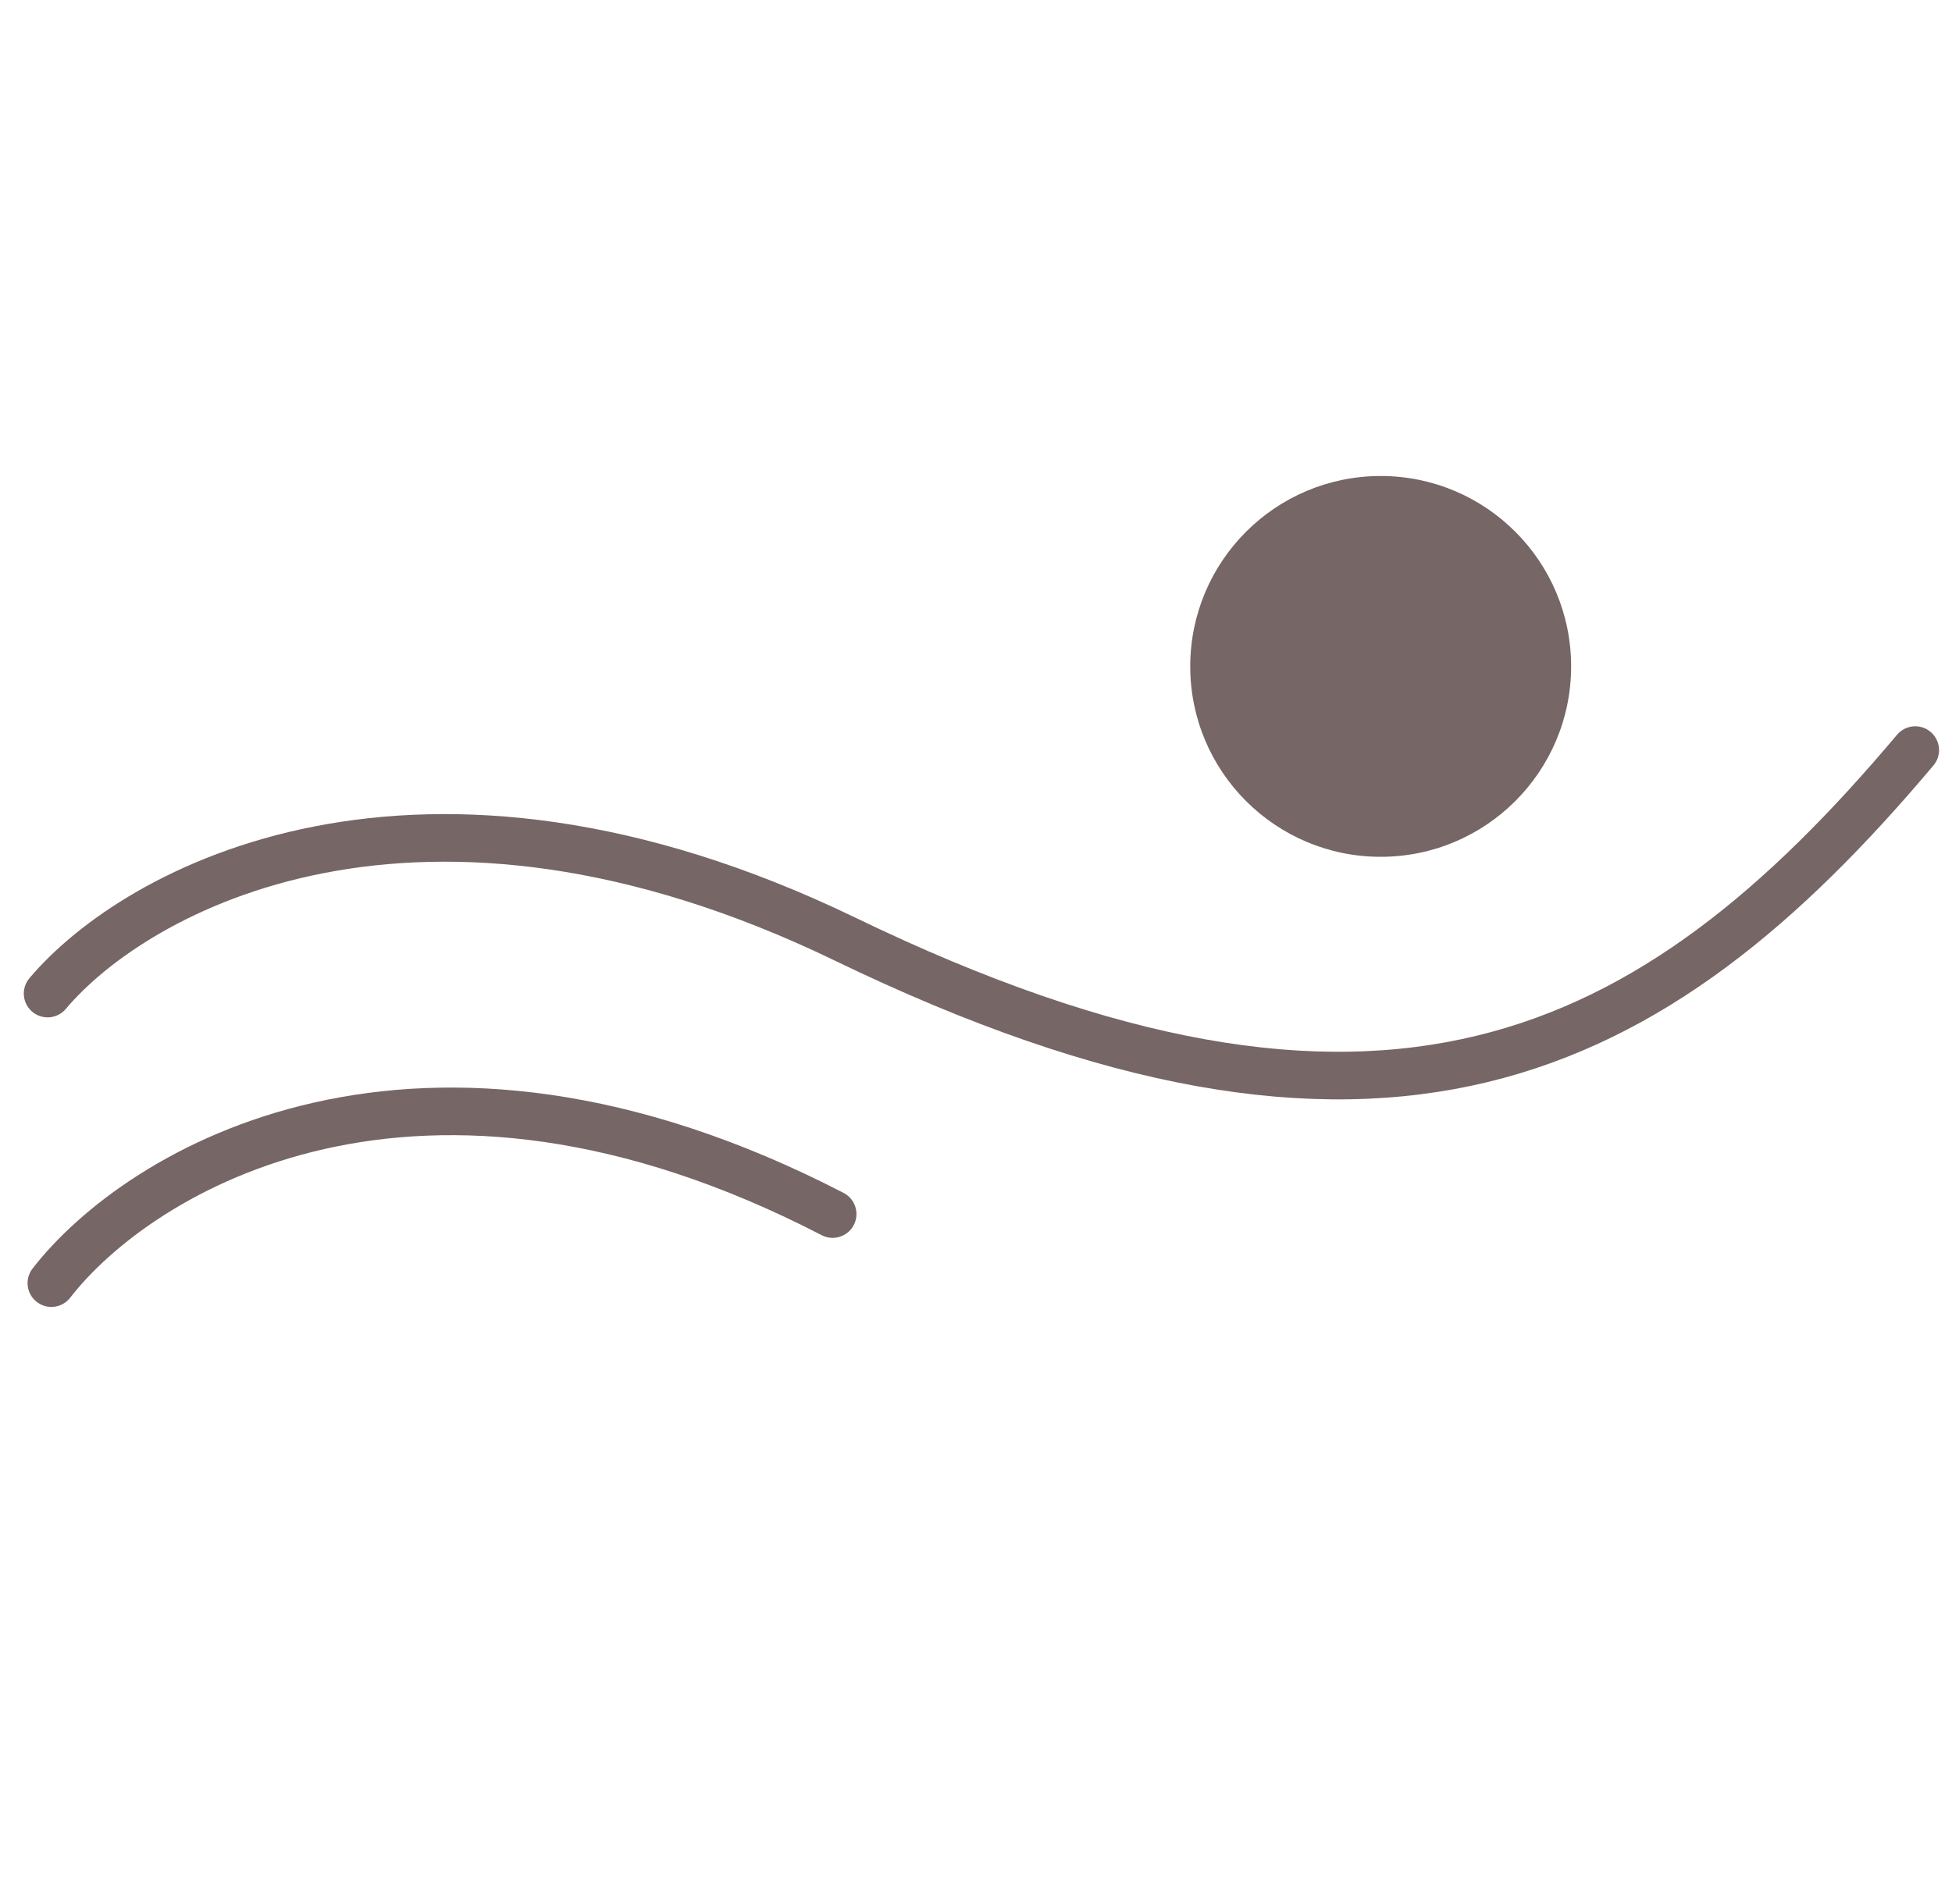
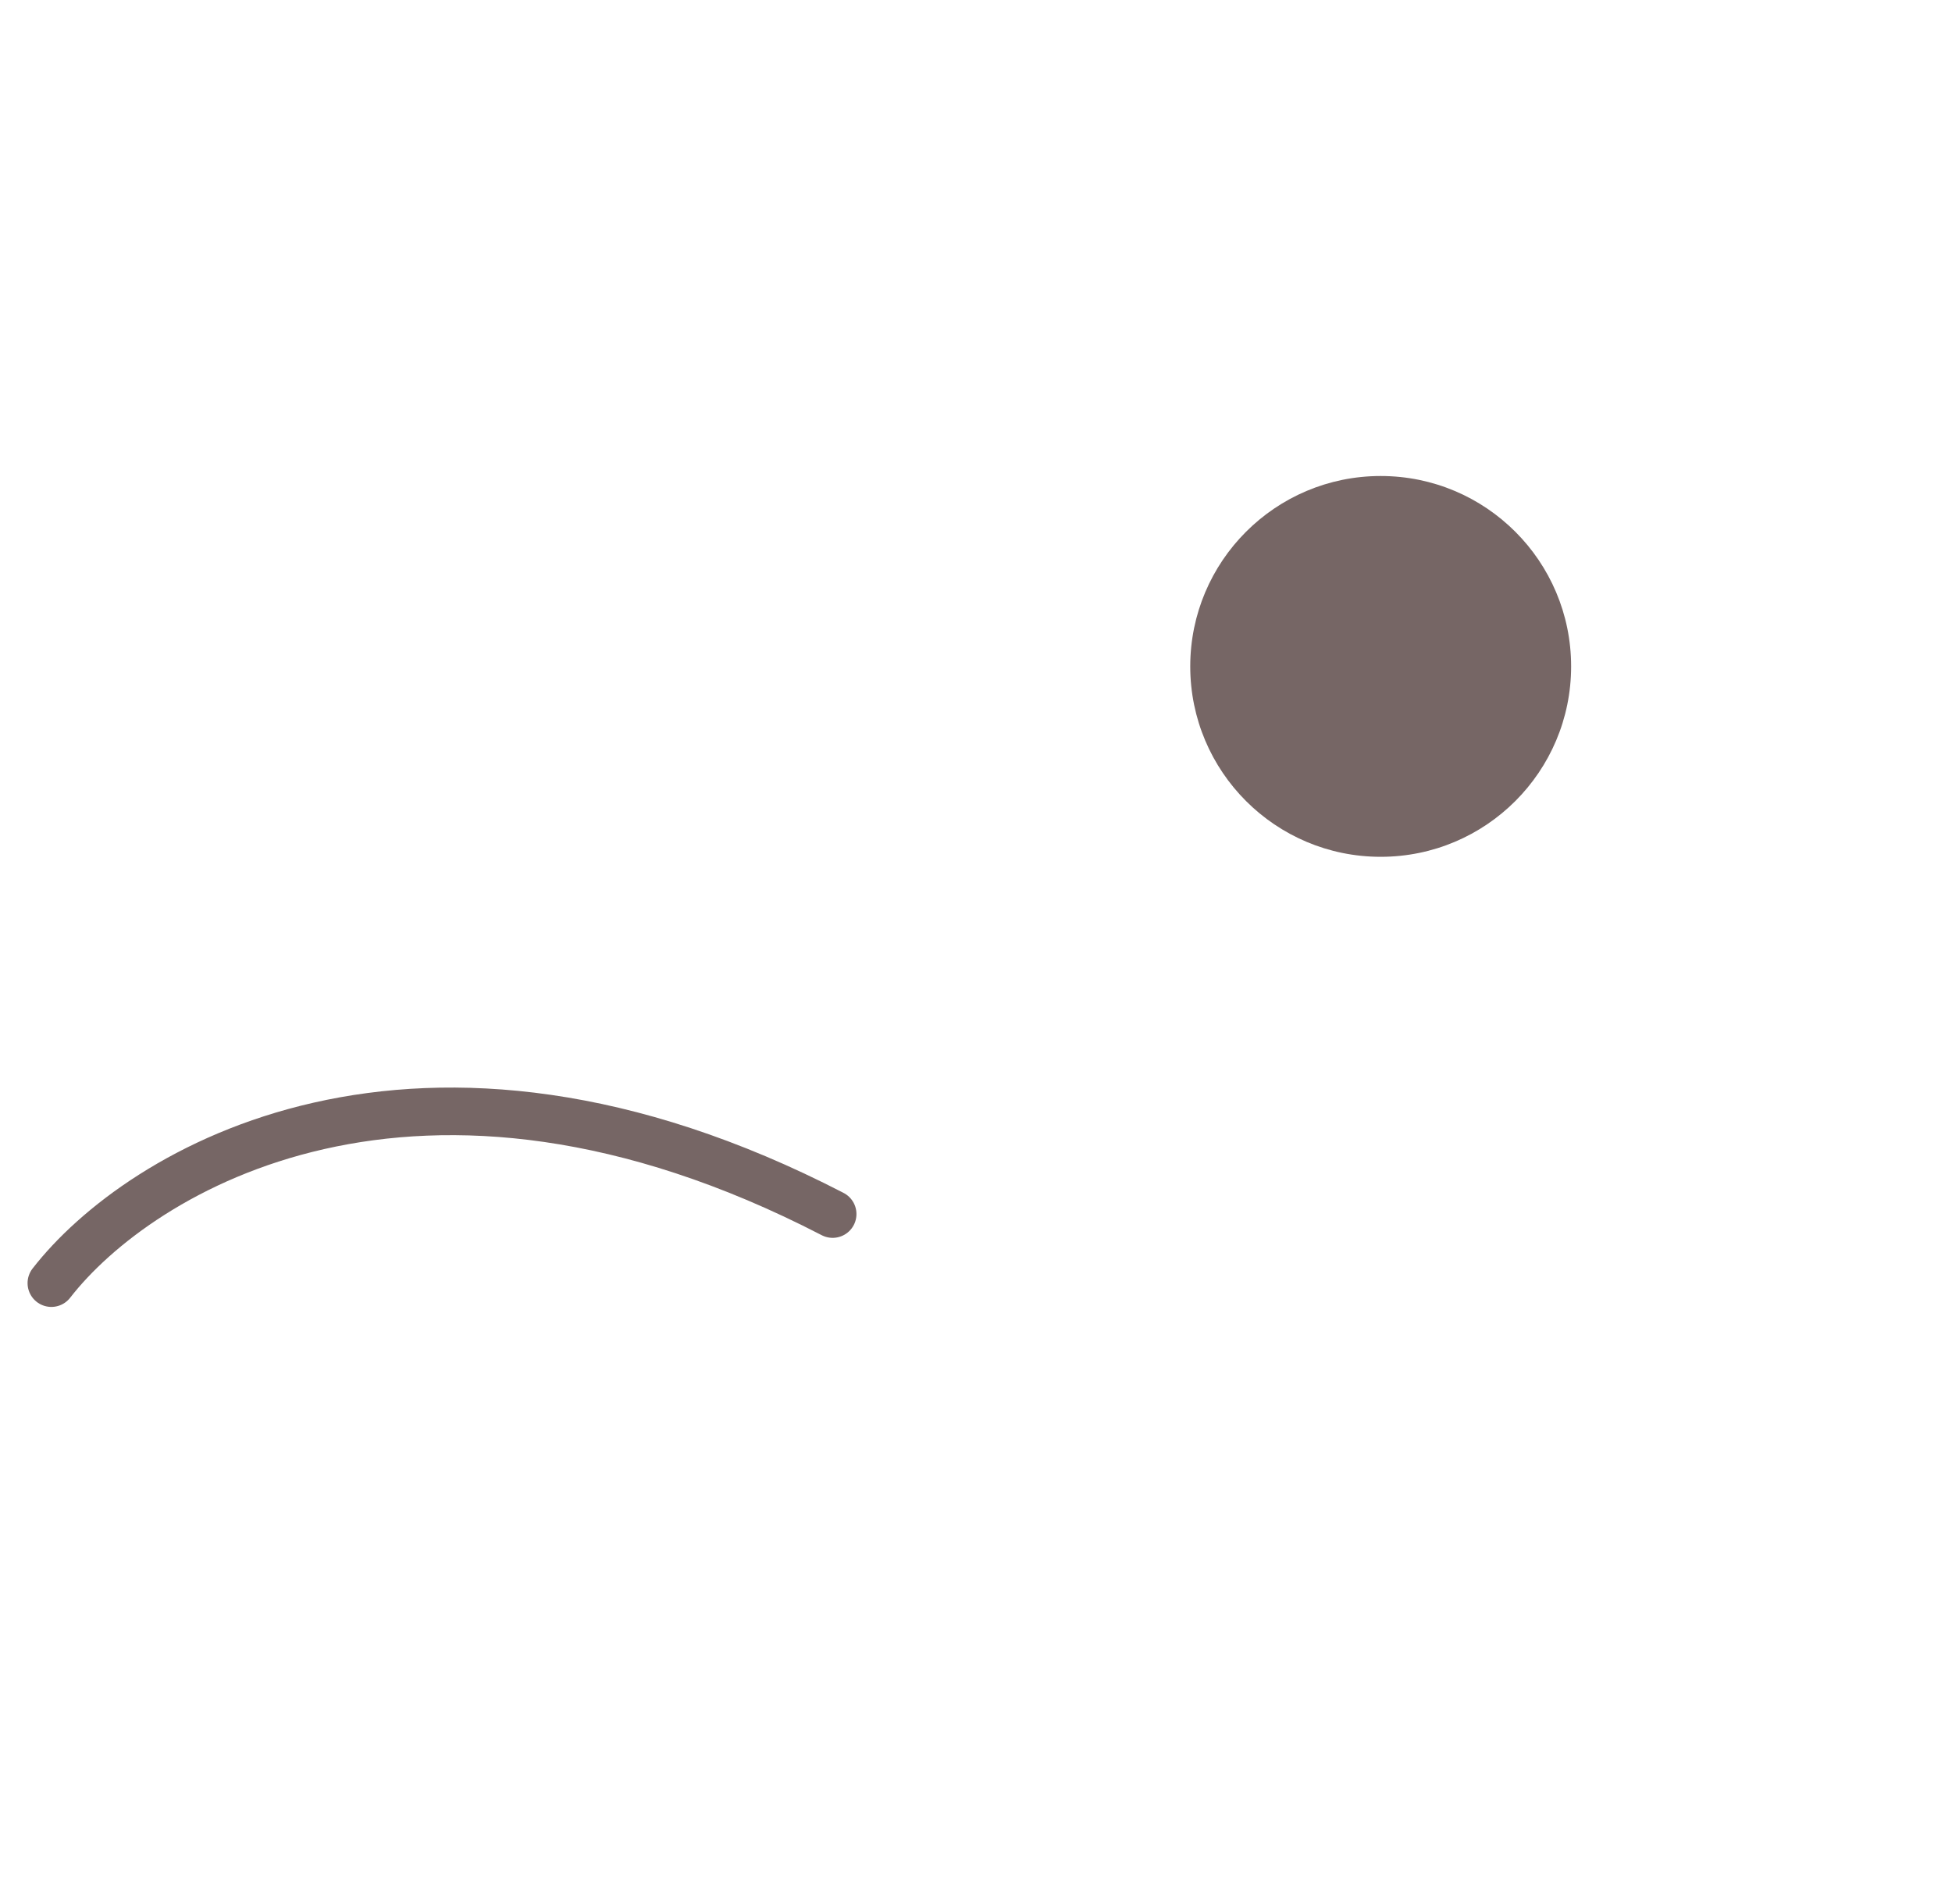
<svg xmlns="http://www.w3.org/2000/svg" width="41" height="40" viewBox="0 0 41 40" fill="none">
-   <path d="M1 20.873C2.843 18.683 8.776 15.388 17.758 19.733C28.987 25.163 34.698 22.329 40.228 15.758" stroke="#766665" stroke-linecap="round" />
  <path d="M1.079 26.956C2.913 24.593 8.762 20.993 17.489 25.505" stroke="#766665" stroke-linecap="round" />
  <circle cx="29" cy="14" r="4" fill="#766665" />
</svg>